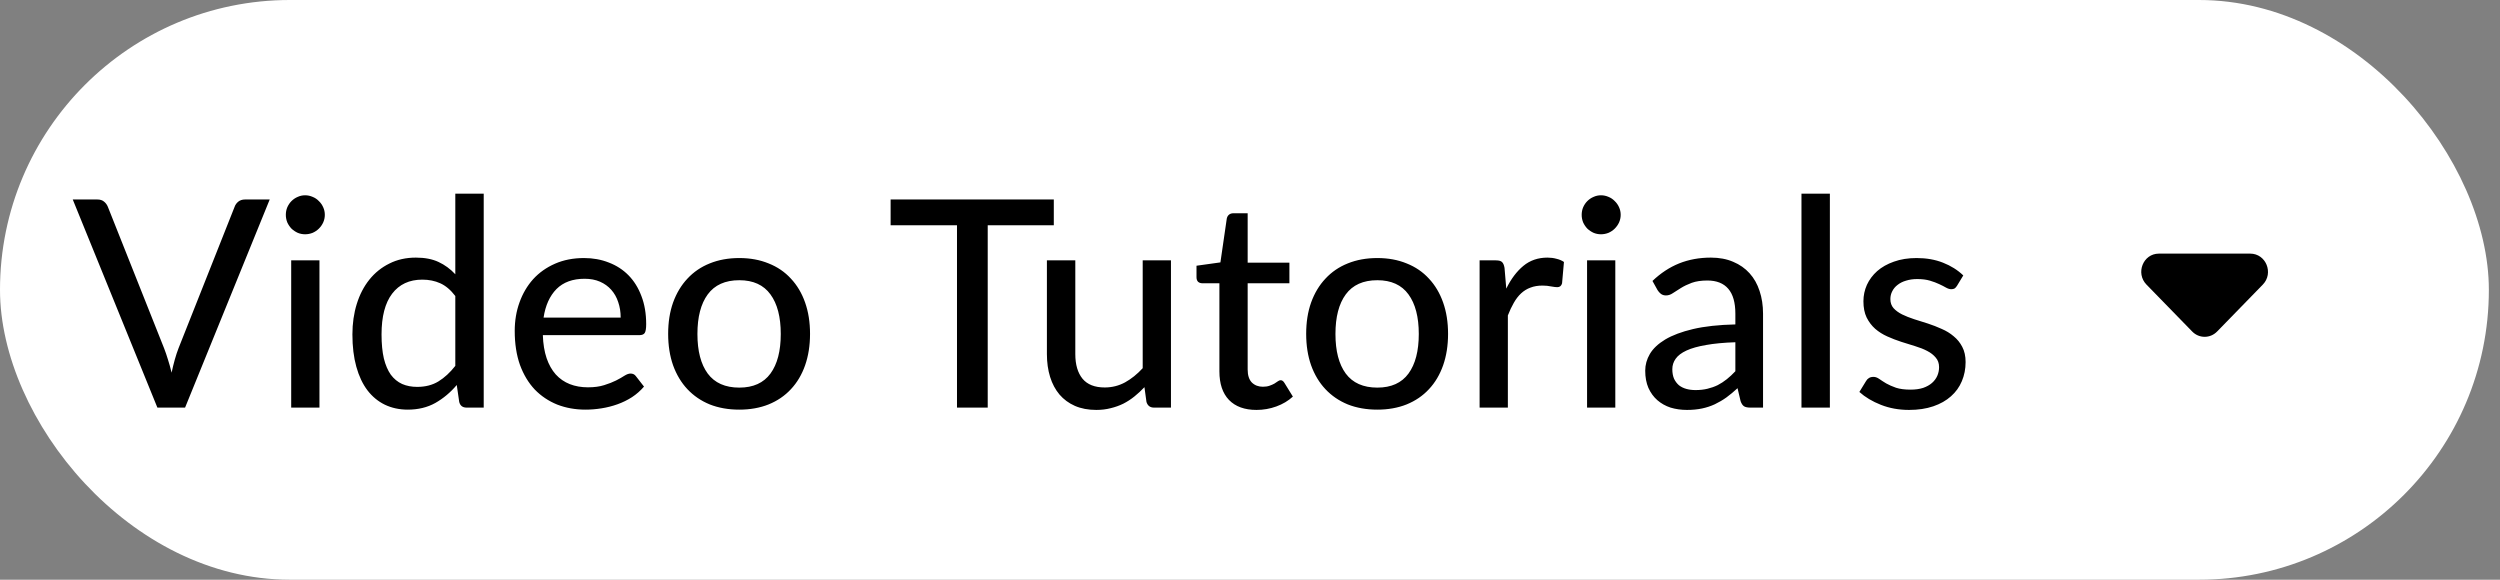
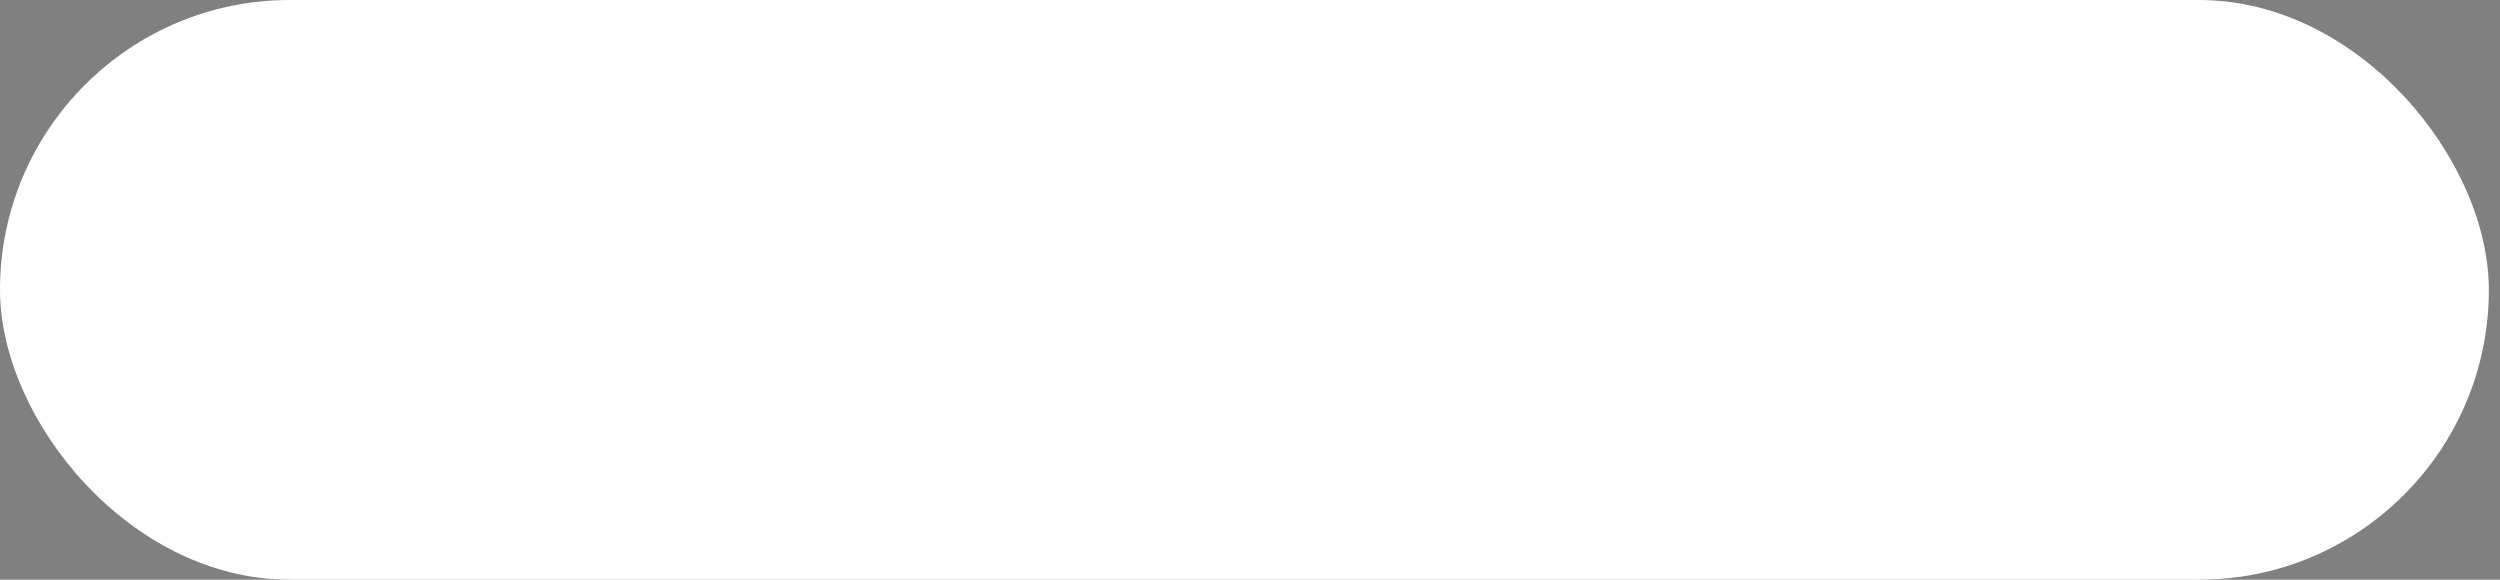
<svg xmlns="http://www.w3.org/2000/svg" width="138" height="32" viewBox="0 0 138 32" fill="none">
  <rect x="0" y="0" width="138" height="32" fill="#808080" stroke="none" />
  <rect width="137.385" height="32" rx="16" fill="white" />
-   <path d="M14.888 11.012L10.216 22.5H8.688L4.016 11.012H5.376C5.525 11.012 5.645 11.049 5.736 11.124C5.832 11.199 5.904 11.295 5.952 11.412L9.056 19.22C9.131 19.412 9.203 19.623 9.272 19.852C9.347 20.081 9.413 20.321 9.472 20.572C9.525 20.321 9.584 20.081 9.648 19.852C9.712 19.623 9.781 19.412 9.856 19.22L12.952 11.412C12.989 11.305 13.056 11.212 13.152 11.132C13.253 11.052 13.376 11.012 13.52 11.012H14.888ZM17.634 14.372V22.5H16.074V14.372H17.634ZM17.93 11.86C17.93 12.004 17.901 12.143 17.842 12.276C17.784 12.404 17.704 12.519 17.602 12.62C17.506 12.716 17.392 12.793 17.258 12.852C17.125 12.905 16.986 12.932 16.842 12.932C16.698 12.932 16.562 12.905 16.434 12.852C16.306 12.793 16.192 12.716 16.09 12.62C15.994 12.519 15.917 12.404 15.858 12.276C15.805 12.143 15.778 12.004 15.778 11.86C15.778 11.711 15.805 11.572 15.858 11.444C15.917 11.311 15.994 11.196 16.09 11.1C16.192 10.999 16.306 10.921 16.434 10.868C16.562 10.809 16.698 10.78 16.842 10.78C16.986 10.78 17.125 10.809 17.258 10.868C17.392 10.921 17.506 10.999 17.602 11.1C17.704 11.196 17.784 11.311 17.842 11.444C17.901 11.572 17.93 11.711 17.93 11.86ZM25.133 16.34C24.877 16.004 24.599 15.769 24.301 15.636C24.008 15.503 23.677 15.436 23.309 15.436C22.594 15.436 22.04 15.695 21.645 16.212C21.256 16.724 21.061 17.473 21.061 18.46C21.061 18.977 21.104 19.42 21.189 19.788C21.279 20.151 21.407 20.449 21.573 20.684C21.744 20.913 21.951 21.084 22.197 21.196C22.442 21.303 22.72 21.356 23.029 21.356C23.482 21.356 23.874 21.255 24.205 21.052C24.535 20.849 24.845 20.564 25.133 20.196V16.34ZM26.701 10.692V22.5H25.757C25.538 22.5 25.402 22.396 25.349 22.188L25.213 21.252C24.866 21.663 24.471 21.993 24.029 22.244C23.591 22.489 23.085 22.612 22.509 22.612C22.045 22.612 21.623 22.521 21.245 22.34C20.872 22.159 20.552 21.895 20.285 21.548C20.018 21.196 19.813 20.761 19.669 20.244C19.525 19.727 19.453 19.132 19.453 18.46C19.453 17.857 19.533 17.297 19.693 16.78C19.853 16.263 20.085 15.815 20.389 15.436C20.693 15.057 21.061 14.761 21.493 14.548C21.925 14.329 22.413 14.22 22.957 14.22C23.448 14.22 23.863 14.3 24.205 14.46C24.552 14.62 24.861 14.847 25.133 15.14V10.692H26.701ZM34.261 17.532C34.261 17.223 34.216 16.937 34.125 16.676C34.04 16.415 33.912 16.188 33.741 15.996C33.571 15.804 33.363 15.655 33.117 15.548C32.872 15.441 32.589 15.388 32.269 15.388C31.613 15.388 31.096 15.577 30.717 15.956C30.344 16.335 30.107 16.86 30.005 17.532H34.261ZM35.549 21.34C35.357 21.564 35.136 21.759 34.885 21.924C34.635 22.084 34.368 22.215 34.085 22.316C33.803 22.417 33.509 22.492 33.205 22.54C32.907 22.588 32.611 22.612 32.317 22.612C31.757 22.612 31.237 22.519 30.757 22.332C30.283 22.14 29.869 21.863 29.517 21.5C29.171 21.132 28.899 20.679 28.701 20.14C28.509 19.596 28.413 18.972 28.413 18.268C28.413 17.703 28.501 17.177 28.677 16.692C28.853 16.201 29.104 15.775 29.429 15.412C29.76 15.049 30.163 14.764 30.637 14.556C31.112 14.348 31.645 14.244 32.237 14.244C32.733 14.244 33.189 14.327 33.605 14.492C34.027 14.652 34.389 14.887 34.693 15.196C34.997 15.505 35.235 15.887 35.405 16.34C35.581 16.793 35.669 17.311 35.669 17.892C35.669 18.132 35.643 18.295 35.589 18.38C35.536 18.46 35.437 18.5 35.293 18.5H29.965C29.981 18.985 30.051 19.409 30.173 19.772C30.296 20.129 30.464 20.428 30.677 20.668C30.896 20.908 31.155 21.087 31.453 21.204C31.752 21.321 32.085 21.38 32.453 21.38C32.8 21.38 33.099 21.34 33.349 21.26C33.605 21.18 33.824 21.095 34.005 21.004C34.192 20.908 34.347 20.82 34.469 20.74C34.597 20.66 34.709 20.62 34.805 20.62C34.933 20.62 35.032 20.668 35.101 20.764L35.549 21.34ZM40.81 14.244C41.407 14.244 41.946 14.343 42.426 14.54C42.911 14.732 43.322 15.012 43.658 15.38C43.999 15.743 44.261 16.183 44.442 16.7C44.623 17.212 44.714 17.788 44.714 18.428C44.714 19.068 44.623 19.647 44.442 20.164C44.261 20.681 43.999 21.121 43.658 21.484C43.322 21.847 42.911 22.127 42.426 22.324C41.946 22.516 41.407 22.612 40.81 22.612C40.207 22.612 39.663 22.516 39.178 22.324C38.698 22.127 38.287 21.847 37.946 21.484C37.605 21.121 37.341 20.681 37.154 20.164C36.973 19.647 36.882 19.068 36.882 18.428C36.882 17.788 36.973 17.212 37.154 16.7C37.341 16.183 37.605 15.743 37.946 15.38C38.287 15.012 38.698 14.732 39.178 14.54C39.663 14.343 40.207 14.244 40.81 14.244ZM40.81 21.396C41.578 21.396 42.151 21.137 42.53 20.62C42.909 20.103 43.098 19.375 43.098 18.436C43.098 17.497 42.909 16.769 42.53 16.252C42.151 15.729 41.578 15.468 40.81 15.468C40.031 15.468 39.45 15.729 39.066 16.252C38.687 16.769 38.498 17.497 38.498 18.436C38.498 19.375 38.687 20.103 39.066 20.62C39.45 21.137 40.031 21.396 40.81 21.396ZM58.17 12.436H54.522V22.5H52.826V12.436H49.162V11.012H58.17V12.436ZM64.637 14.372V22.5H63.701C63.488 22.5 63.349 22.396 63.285 22.188L63.173 21.372C62.997 21.559 62.813 21.729 62.621 21.884C62.429 22.039 62.224 22.172 62.005 22.284C61.787 22.391 61.555 22.473 61.309 22.532C61.064 22.596 60.8 22.628 60.517 22.628C60.069 22.628 59.675 22.553 59.333 22.404C58.997 22.255 58.715 22.047 58.485 21.78C58.256 21.508 58.083 21.183 57.965 20.804C57.848 20.425 57.789 20.007 57.789 19.548V14.372H59.357V19.548C59.357 20.129 59.491 20.583 59.757 20.908C60.024 21.228 60.432 21.388 60.981 21.388C61.381 21.388 61.755 21.295 62.101 21.108C62.448 20.916 62.773 20.655 63.077 20.324V14.372H64.637ZM69.359 22.628C68.703 22.628 68.196 22.444 67.839 22.076C67.487 21.708 67.311 21.183 67.311 20.5V15.636H66.367C66.276 15.636 66.199 15.609 66.135 15.556C66.076 15.497 66.047 15.412 66.047 15.3V14.668L67.367 14.484L67.719 12.06C67.74 11.969 67.78 11.9 67.839 11.852C67.903 11.799 67.983 11.772 68.079 11.772H68.871V14.5H71.175V15.636H68.871V20.396C68.871 20.716 68.948 20.956 69.103 21.116C69.263 21.271 69.465 21.348 69.711 21.348C69.855 21.348 69.977 21.329 70.079 21.292C70.185 21.255 70.276 21.215 70.351 21.172C70.425 21.124 70.489 21.081 70.543 21.044C70.596 21.007 70.644 20.988 70.687 20.988C70.74 20.988 70.78 21.001 70.807 21.028C70.839 21.049 70.871 21.087 70.903 21.14L71.367 21.892C71.111 22.127 70.807 22.308 70.455 22.436C70.103 22.564 69.737 22.628 69.359 22.628ZM76.029 14.244C76.626 14.244 77.165 14.343 77.645 14.54C78.13 14.732 78.541 15.012 78.877 15.38C79.218 15.743 79.479 16.183 79.661 16.7C79.842 17.212 79.933 17.788 79.933 18.428C79.933 19.068 79.842 19.647 79.661 20.164C79.479 20.681 79.218 21.121 78.877 21.484C78.541 21.847 78.13 22.127 77.645 22.324C77.165 22.516 76.626 22.612 76.029 22.612C75.426 22.612 74.882 22.516 74.397 22.324C73.917 22.127 73.506 21.847 73.165 21.484C72.823 21.121 72.559 20.681 72.373 20.164C72.191 19.647 72.101 19.068 72.101 18.428C72.101 17.788 72.191 17.212 72.373 16.7C72.559 16.183 72.823 15.743 73.165 15.38C73.506 15.012 73.917 14.732 74.397 14.54C74.882 14.343 75.426 14.244 76.029 14.244ZM76.029 21.396C76.797 21.396 77.37 21.137 77.749 20.62C78.127 20.103 78.317 19.375 78.317 18.436C78.317 17.497 78.127 16.769 77.749 16.252C77.37 15.729 76.797 15.468 76.029 15.468C75.25 15.468 74.669 15.729 74.285 16.252C73.906 16.769 73.717 17.497 73.717 18.436C73.717 19.375 73.906 20.103 74.285 20.62C74.669 21.137 75.25 21.396 76.029 21.396ZM83.146 15.932C83.407 15.399 83.722 14.98 84.09 14.676C84.458 14.372 84.901 14.22 85.418 14.22C85.594 14.22 85.76 14.241 85.914 14.284C86.074 14.321 86.213 14.38 86.33 14.46L86.226 15.636C86.189 15.78 86.101 15.852 85.962 15.852C85.888 15.852 85.775 15.839 85.626 15.812C85.477 15.78 85.317 15.764 85.146 15.764C84.895 15.764 84.674 15.801 84.482 15.876C84.29 15.945 84.117 16.052 83.962 16.196C83.813 16.335 83.68 16.508 83.562 16.716C83.445 16.919 83.335 17.151 83.234 17.412V22.5H81.674V14.372H82.57C82.741 14.372 82.856 14.404 82.914 14.468C82.978 14.527 83.023 14.633 83.05 14.788L83.146 15.932ZM89.165 14.372V22.5H87.606V14.372H89.165ZM89.462 11.86C89.462 12.004 89.432 12.143 89.374 12.276C89.315 12.404 89.235 12.519 89.133 12.62C89.037 12.716 88.923 12.793 88.79 12.852C88.656 12.905 88.517 12.932 88.374 12.932C88.23 12.932 88.094 12.905 87.966 12.852C87.838 12.793 87.723 12.716 87.621 12.62C87.525 12.519 87.448 12.404 87.389 12.276C87.336 12.143 87.309 12.004 87.309 11.86C87.309 11.711 87.336 11.572 87.389 11.444C87.448 11.311 87.525 11.196 87.621 11.1C87.723 10.999 87.838 10.921 87.966 10.868C88.094 10.809 88.23 10.78 88.374 10.78C88.517 10.78 88.656 10.809 88.79 10.868C88.923 10.921 89.037 10.999 89.133 11.1C89.235 11.196 89.315 11.311 89.374 11.444C89.432 11.572 89.462 11.711 89.462 11.86ZM95.792 18.892C95.157 18.913 94.619 18.964 94.176 19.044C93.734 19.119 93.374 19.22 93.096 19.348C92.819 19.476 92.619 19.628 92.496 19.804C92.374 19.975 92.312 20.167 92.312 20.38C92.312 20.583 92.344 20.759 92.408 20.908C92.478 21.052 92.568 21.172 92.68 21.268C92.797 21.359 92.933 21.425 93.088 21.468C93.243 21.511 93.411 21.532 93.592 21.532C93.832 21.532 94.051 21.508 94.248 21.46C94.451 21.412 94.64 21.345 94.816 21.26C94.992 21.169 95.16 21.06 95.32 20.932C95.48 20.804 95.638 20.657 95.792 20.492V18.892ZM91.216 15.508C91.669 15.076 92.16 14.753 92.688 14.54C93.222 14.327 93.805 14.22 94.44 14.22C94.904 14.22 95.315 14.297 95.672 14.452C96.029 14.601 96.331 14.812 96.576 15.084C96.822 15.356 97.005 15.681 97.128 16.06C97.256 16.439 97.32 16.857 97.32 17.316V22.5H96.624C96.469 22.5 96.352 22.476 96.272 22.428C96.192 22.375 96.128 22.279 96.08 22.14L95.912 21.428C95.704 21.62 95.499 21.791 95.296 21.94C95.094 22.084 94.88 22.209 94.656 22.316C94.438 22.417 94.203 22.495 93.952 22.548C93.701 22.601 93.424 22.628 93.12 22.628C92.8 22.628 92.499 22.585 92.216 22.5C91.939 22.409 91.696 22.273 91.488 22.092C91.28 21.911 91.115 21.684 90.992 21.412C90.875 21.14 90.816 20.823 90.816 20.46C90.816 20.14 90.901 19.833 91.072 19.54C91.248 19.241 91.531 18.975 91.92 18.74C92.315 18.505 92.827 18.313 93.456 18.164C94.091 18.015 94.87 17.929 95.792 17.908V17.316C95.792 16.703 95.662 16.244 95.4 15.94C95.139 15.636 94.755 15.484 94.248 15.484C93.907 15.484 93.619 15.527 93.384 15.612C93.155 15.697 92.955 15.793 92.784 15.9C92.619 16.001 92.472 16.095 92.344 16.18C92.222 16.265 92.094 16.308 91.96 16.308C91.853 16.308 91.76 16.279 91.68 16.22C91.606 16.161 91.544 16.092 91.496 16.012L91.216 15.508ZM101.009 10.692V22.5H99.441V10.692H101.009ZM108.029 15.772C107.986 15.841 107.941 15.892 107.893 15.924C107.845 15.951 107.783 15.964 107.709 15.964C107.623 15.964 107.527 15.935 107.421 15.876C107.319 15.817 107.194 15.753 107.045 15.684C106.901 15.615 106.73 15.551 106.533 15.492C106.335 15.433 106.101 15.404 105.829 15.404C105.605 15.404 105.399 15.433 105.213 15.492C105.031 15.545 104.877 15.623 104.749 15.724C104.621 15.82 104.522 15.937 104.453 16.076C104.383 16.209 104.349 16.353 104.349 16.508C104.349 16.711 104.407 16.879 104.525 17.012C104.647 17.145 104.805 17.26 104.997 17.356C105.194 17.452 105.415 17.54 105.661 17.62C105.911 17.695 106.165 17.775 106.421 17.86C106.682 17.945 106.935 18.044 107.181 18.156C107.431 18.263 107.653 18.399 107.845 18.564C108.042 18.724 108.199 18.919 108.317 19.148C108.439 19.377 108.501 19.657 108.501 19.988C108.501 20.367 108.431 20.719 108.293 21.044C108.159 21.364 107.959 21.641 107.693 21.876C107.431 22.111 107.106 22.295 106.717 22.428C106.327 22.561 105.882 22.628 105.381 22.628C104.821 22.628 104.303 22.535 103.829 22.348C103.354 22.161 102.957 21.924 102.637 21.636L103.005 21.036C103.047 20.961 103.101 20.905 103.165 20.868C103.229 20.825 103.314 20.804 103.421 20.804C103.522 20.804 103.626 20.841 103.733 20.916C103.839 20.991 103.967 21.073 104.117 21.164C104.266 21.249 104.447 21.329 104.661 21.404C104.874 21.473 105.141 21.508 105.461 21.508C105.727 21.508 105.959 21.476 106.157 21.412C106.354 21.343 106.517 21.252 106.645 21.14C106.778 21.023 106.877 20.889 106.941 20.74C107.005 20.591 107.037 20.433 107.037 20.268C107.037 20.055 106.975 19.879 106.853 19.74C106.735 19.596 106.578 19.473 106.381 19.372C106.189 19.271 105.967 19.183 105.717 19.108C105.466 19.033 105.21 18.953 104.949 18.868C104.687 18.783 104.431 18.684 104.181 18.572C103.93 18.46 103.706 18.319 103.509 18.148C103.317 17.977 103.159 17.769 103.037 17.524C102.919 17.279 102.861 16.98 102.861 16.628C102.861 16.313 102.925 16.012 103.053 15.724C103.186 15.436 103.375 15.183 103.621 14.964C103.871 14.745 104.178 14.572 104.541 14.444C104.909 14.311 105.327 14.244 105.797 14.244C106.335 14.244 106.821 14.329 107.253 14.5C107.69 14.671 108.063 14.905 108.373 15.204L108.029 15.772Z" fill="black" />
-   <path d="M118.486 15.71L121.01 18.3C121.39 18.69 122.004 18.69 122.384 18.3L124.907 15.71C125.521 15.08 125.083 14 124.215 14H119.168C118.301 14 117.872 15.08 118.486 15.71Z" fill="black" />
</svg>